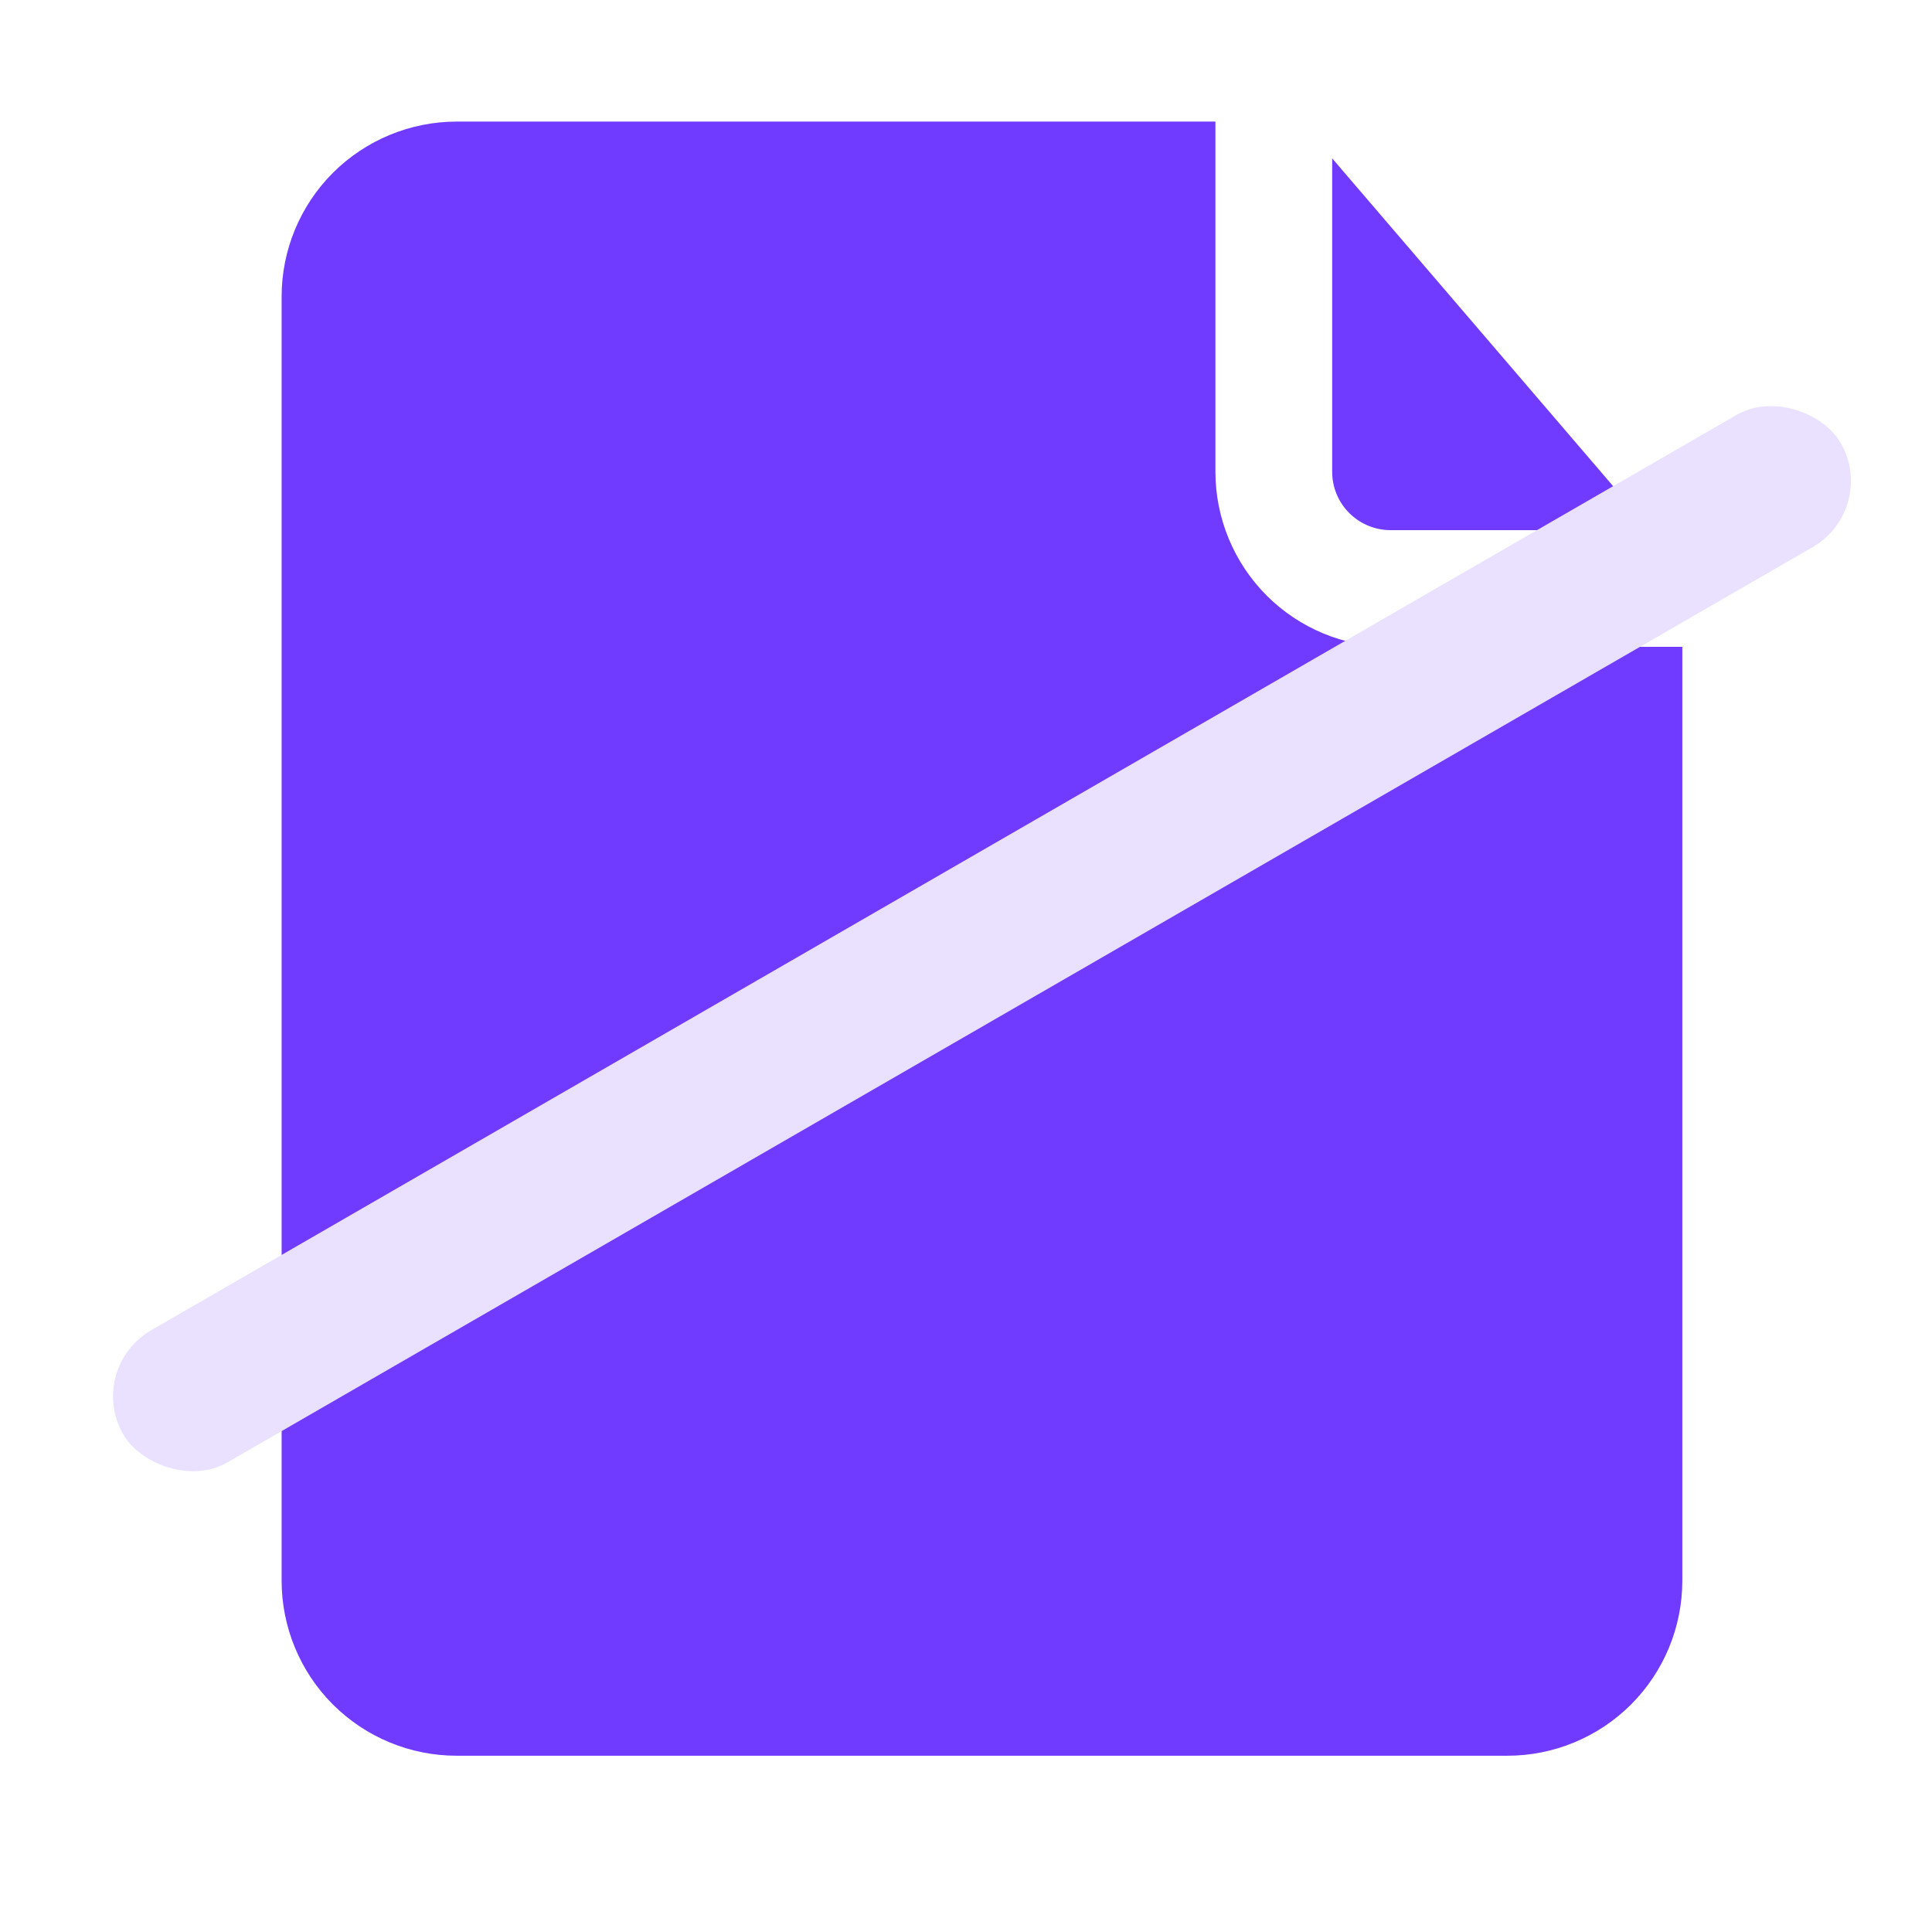
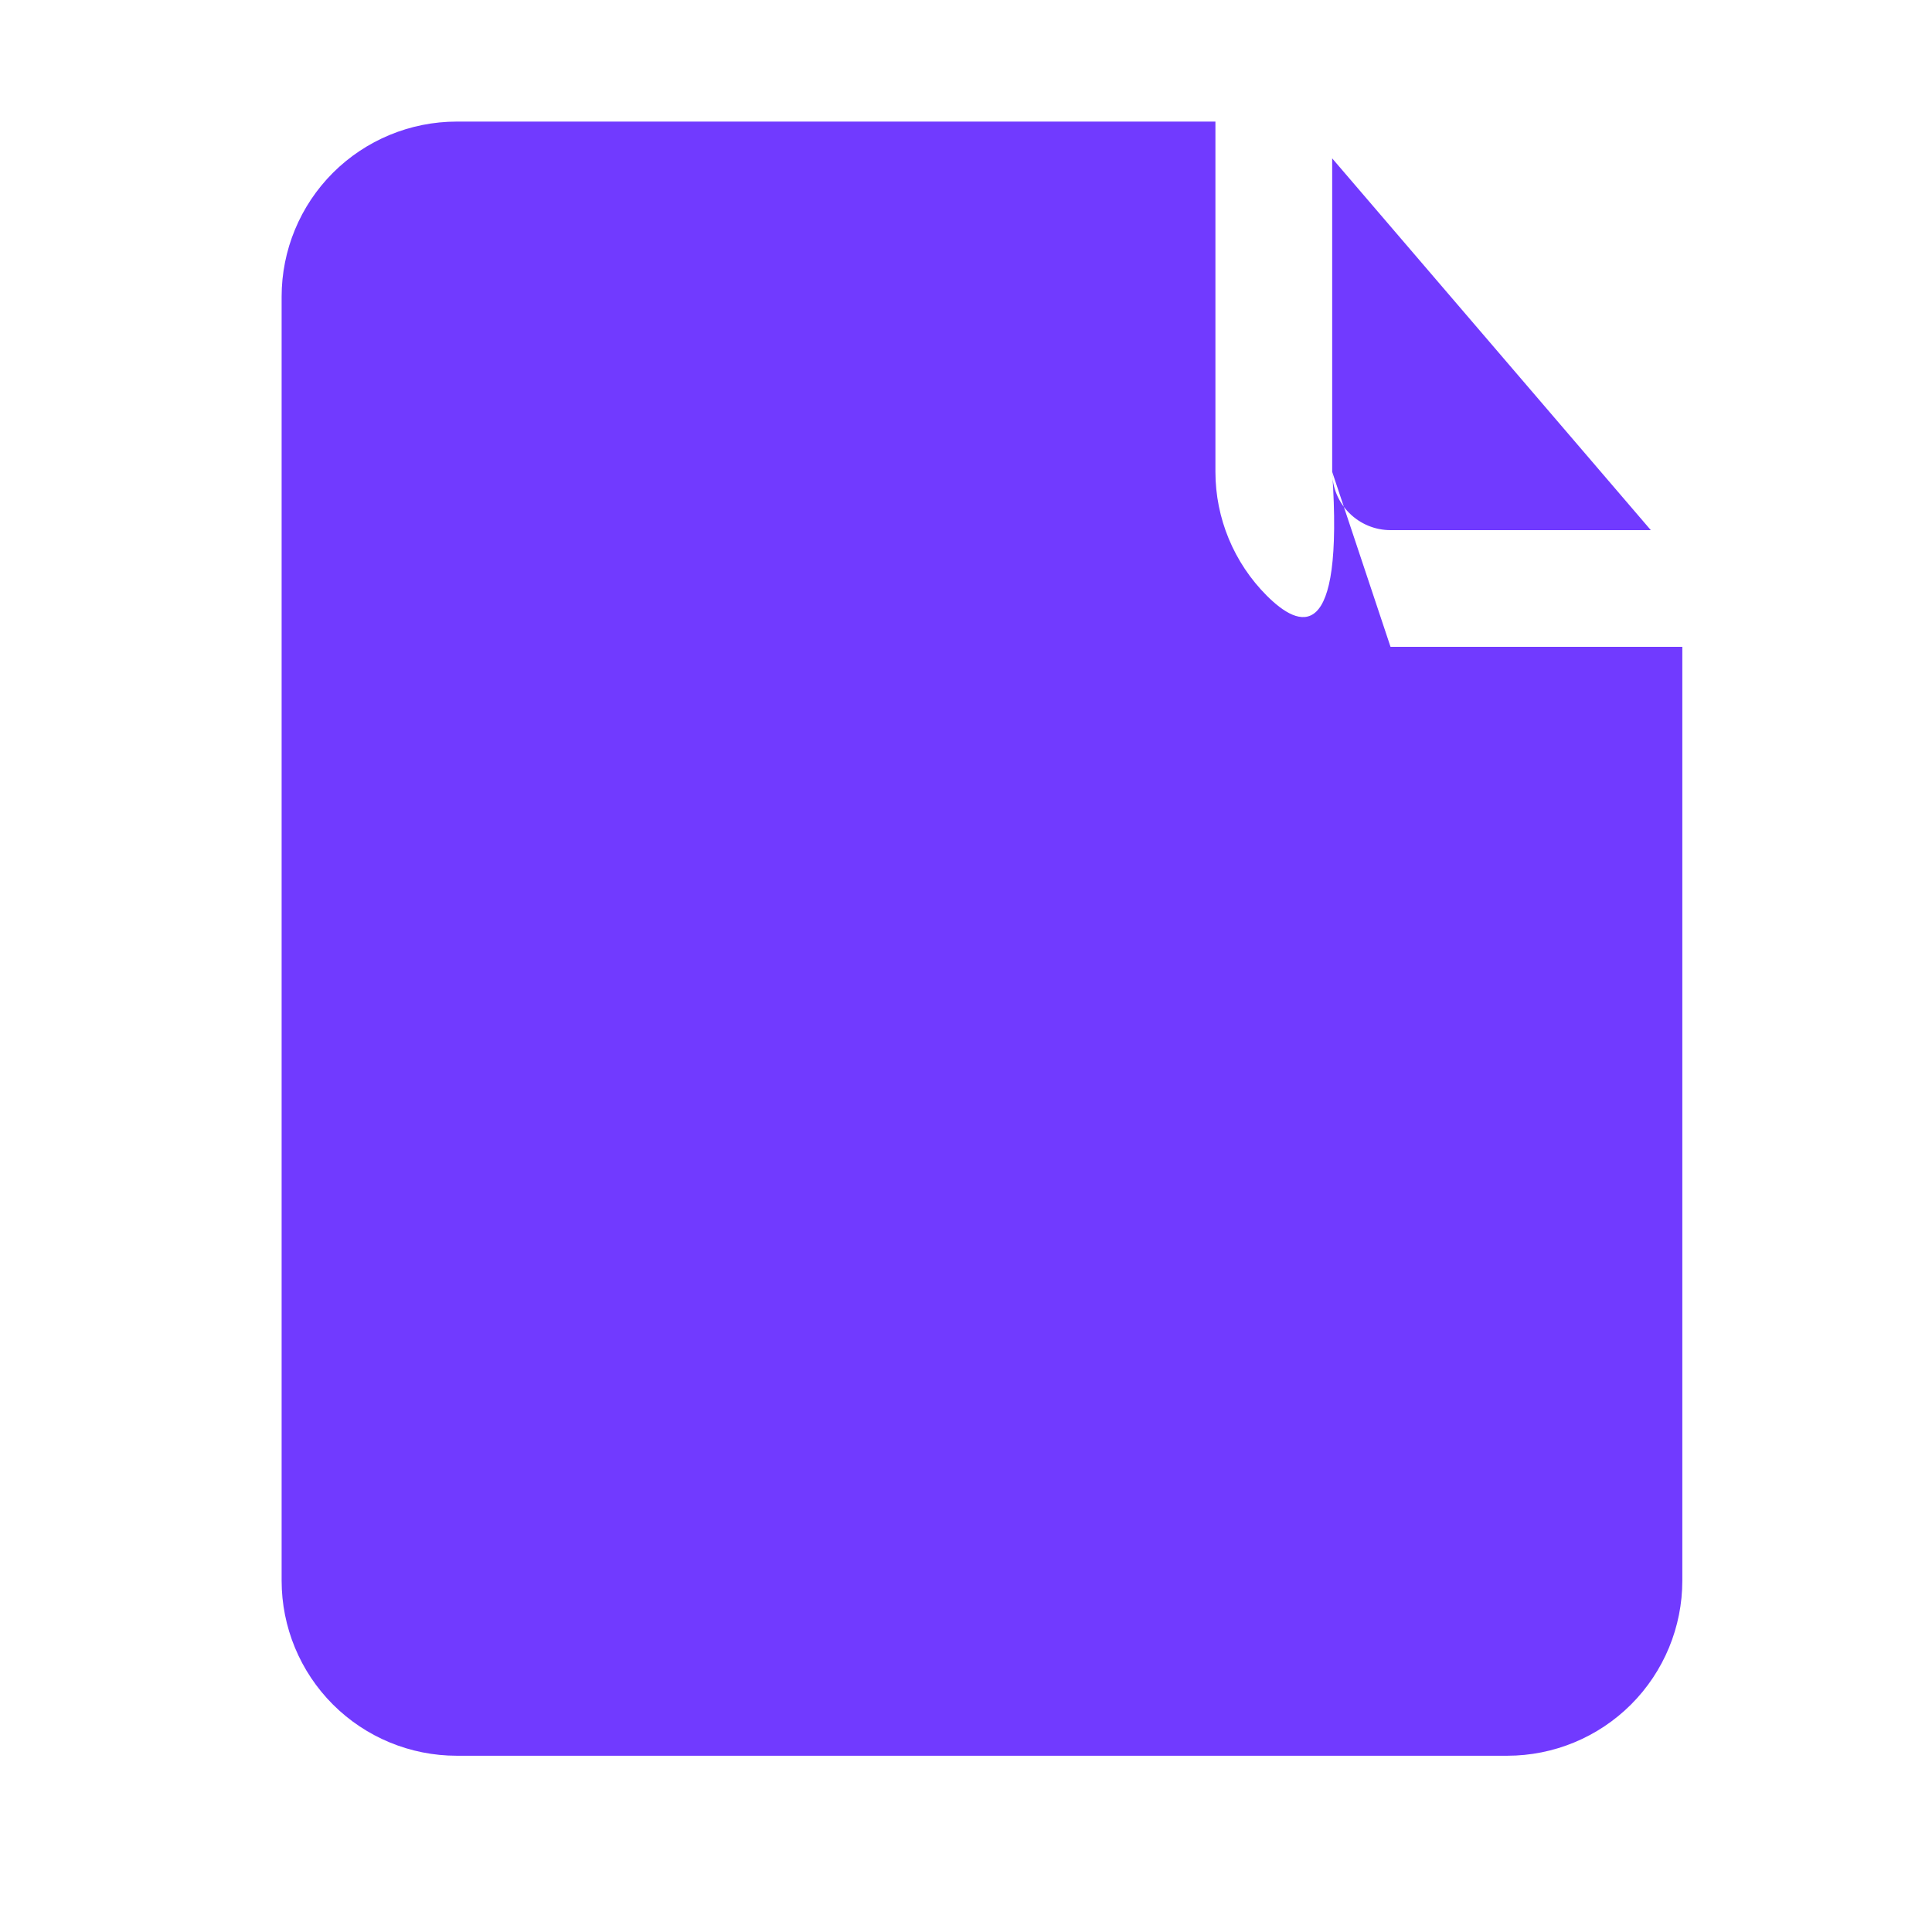
<svg xmlns="http://www.w3.org/2000/svg" width="30" height="30" viewBox="0 0 30 30" fill="none">
-   <path d="M20.686 7.326V2.459L25.634 8.232H21.592C21.351 8.232 21.121 8.136 20.951 7.966C20.781 7.797 20.686 7.566 20.686 7.326ZM21.592 10.044C20.871 10.044 20.179 9.758 19.669 9.248C19.16 8.738 18.873 8.047 18.873 7.326V1.888H7.092C6.371 1.888 5.679 2.175 5.169 2.684C4.659 3.194 4.373 3.886 4.373 4.607V24.544C4.373 25.265 4.659 25.957 5.169 26.467C5.679 26.977 6.371 27.263 7.092 27.263H23.404C24.125 27.263 24.817 26.977 25.327 26.467C25.837 25.957 26.123 25.265 26.123 24.544V10.044H21.592Z" fill="#713AFF" />
-   <rect x="1.322" y="21.248" width="30.793" height="2.369" rx="1.184" transform="rotate(-30 1.322 21.248)" fill="#E9E1FF" />
+   <path d="M20.686 7.326V2.459L25.634 8.232H21.592C21.351 8.232 21.121 8.136 20.951 7.966C20.781 7.797 20.686 7.566 20.686 7.326ZC20.871 10.044 20.179 9.758 19.669 9.248C19.16 8.738 18.873 8.047 18.873 7.326V1.888H7.092C6.371 1.888 5.679 2.175 5.169 2.684C4.659 3.194 4.373 3.886 4.373 4.607V24.544C4.373 25.265 4.659 25.957 5.169 26.467C5.679 26.977 6.371 27.263 7.092 27.263H23.404C24.125 27.263 24.817 26.977 25.327 26.467C25.837 25.957 26.123 25.265 26.123 24.544V10.044H21.592Z" fill="#713AFF" />
</svg>